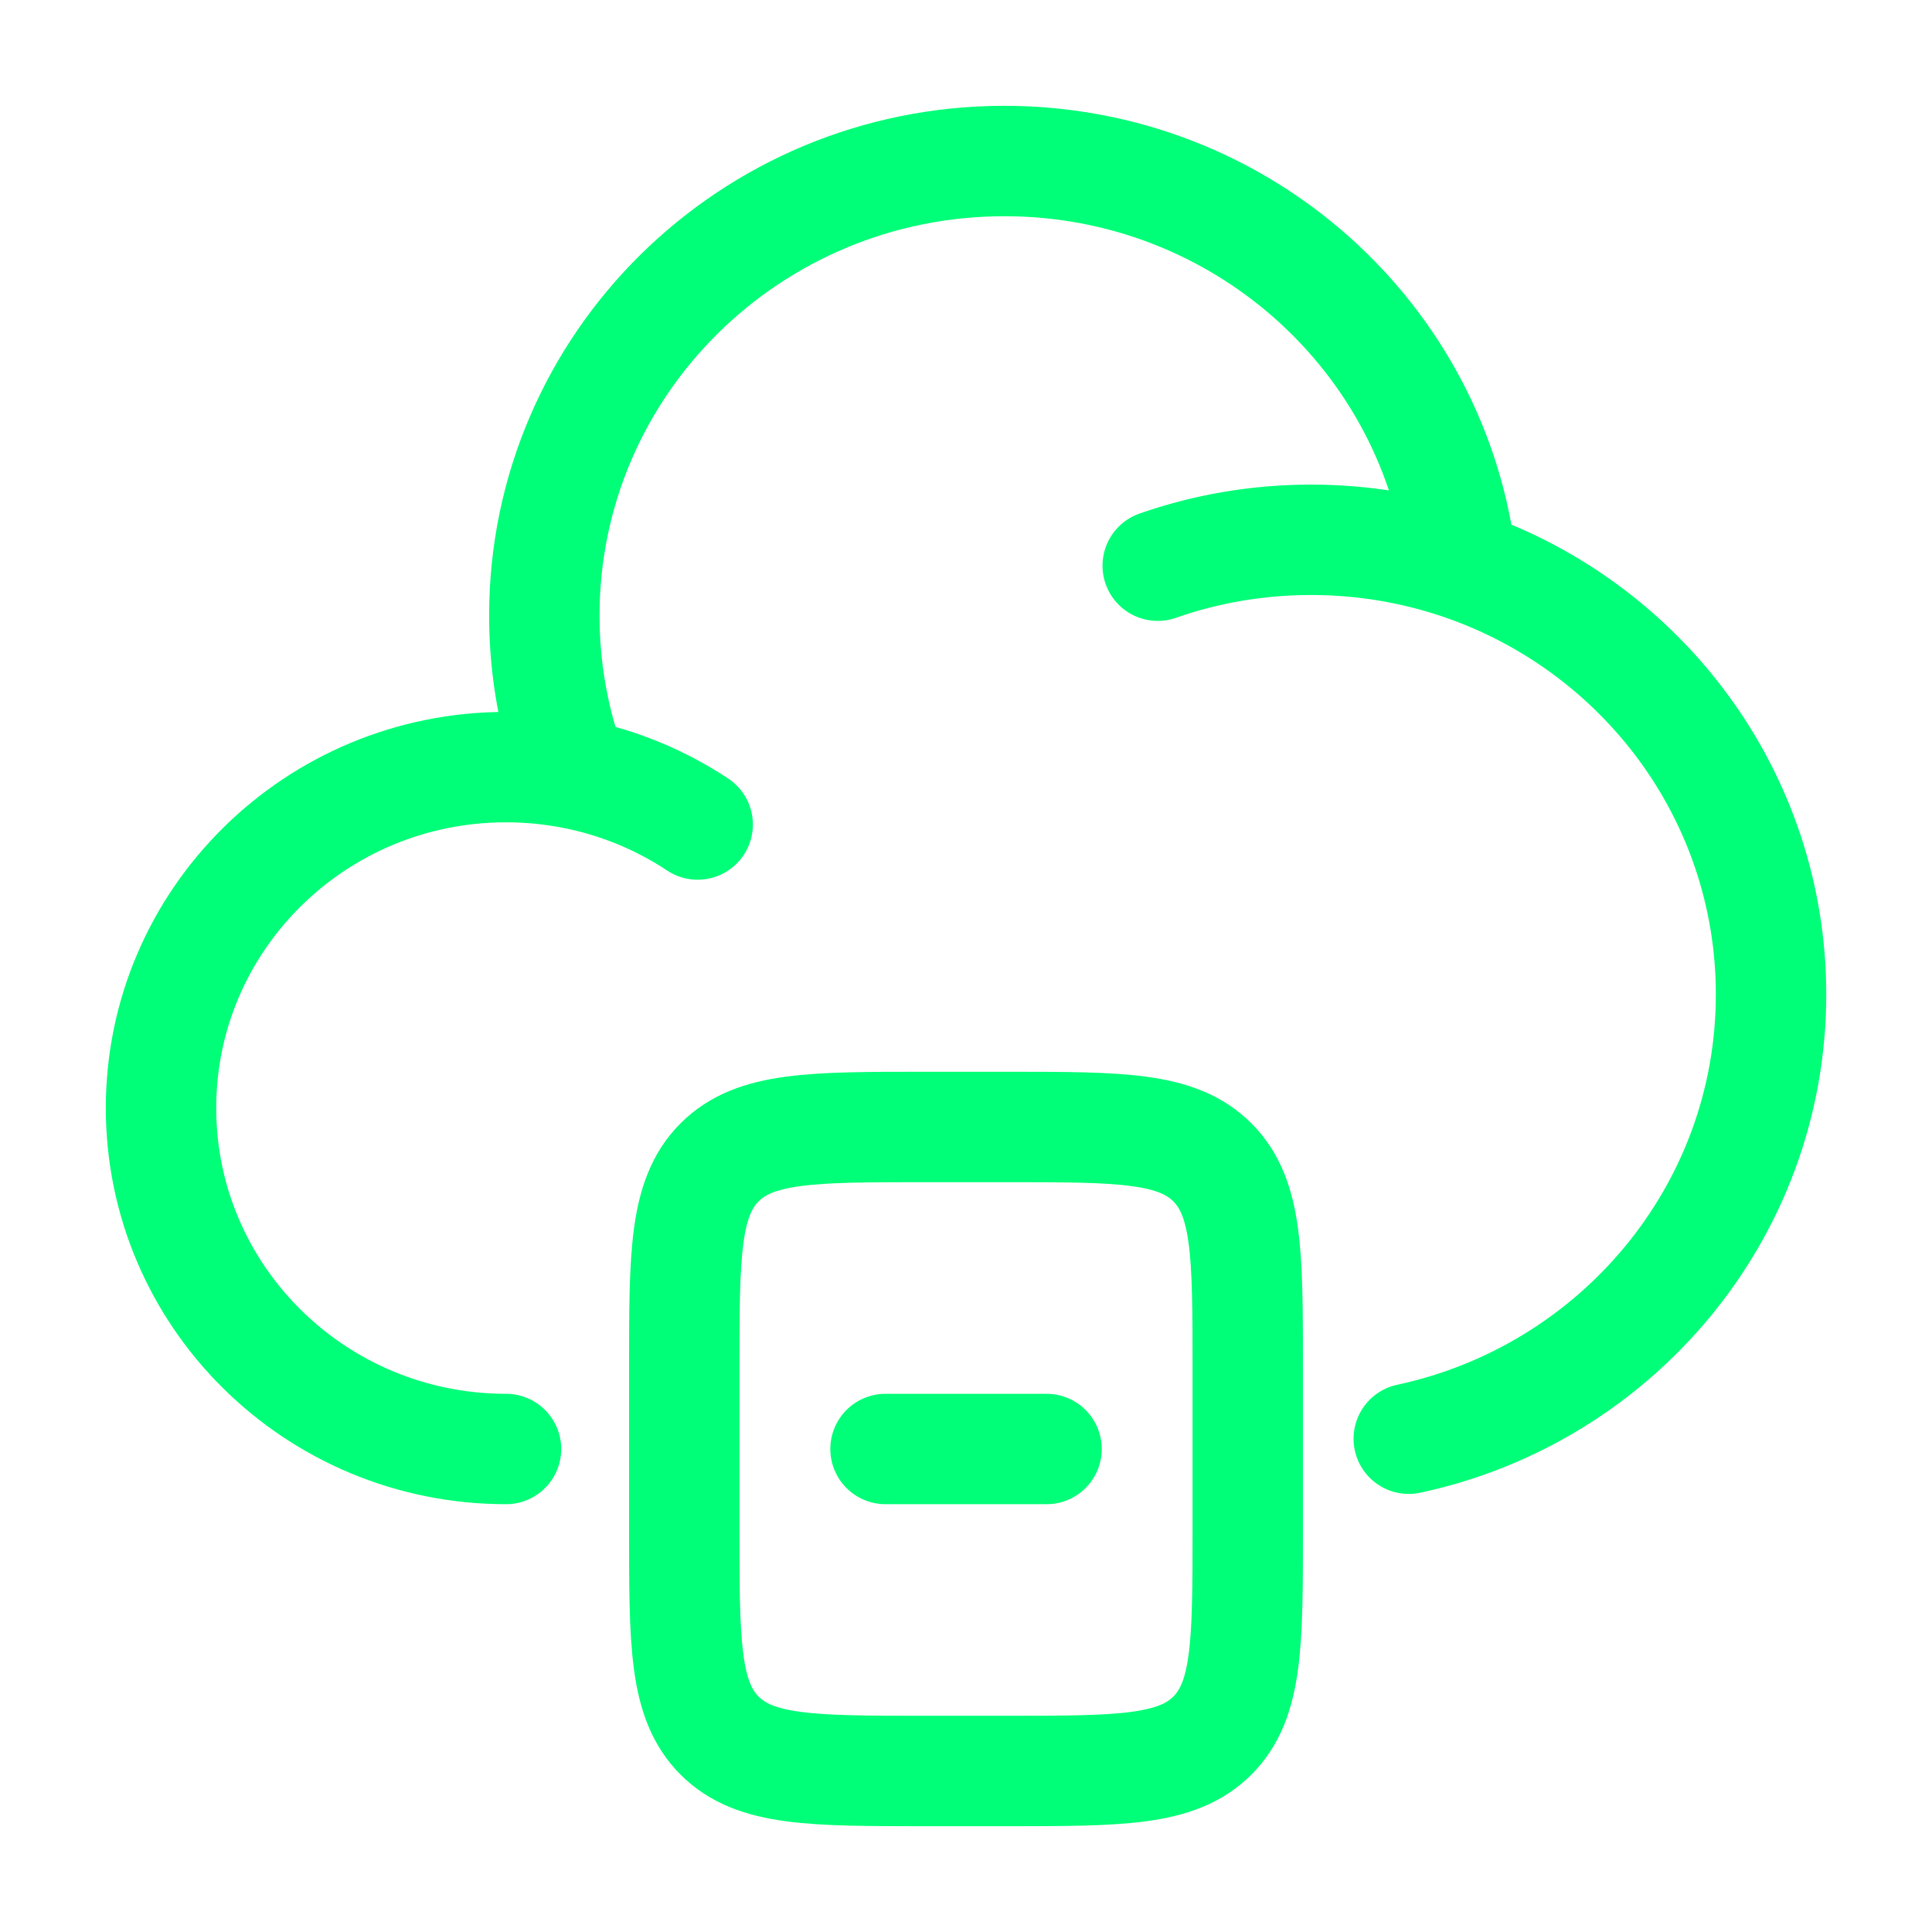
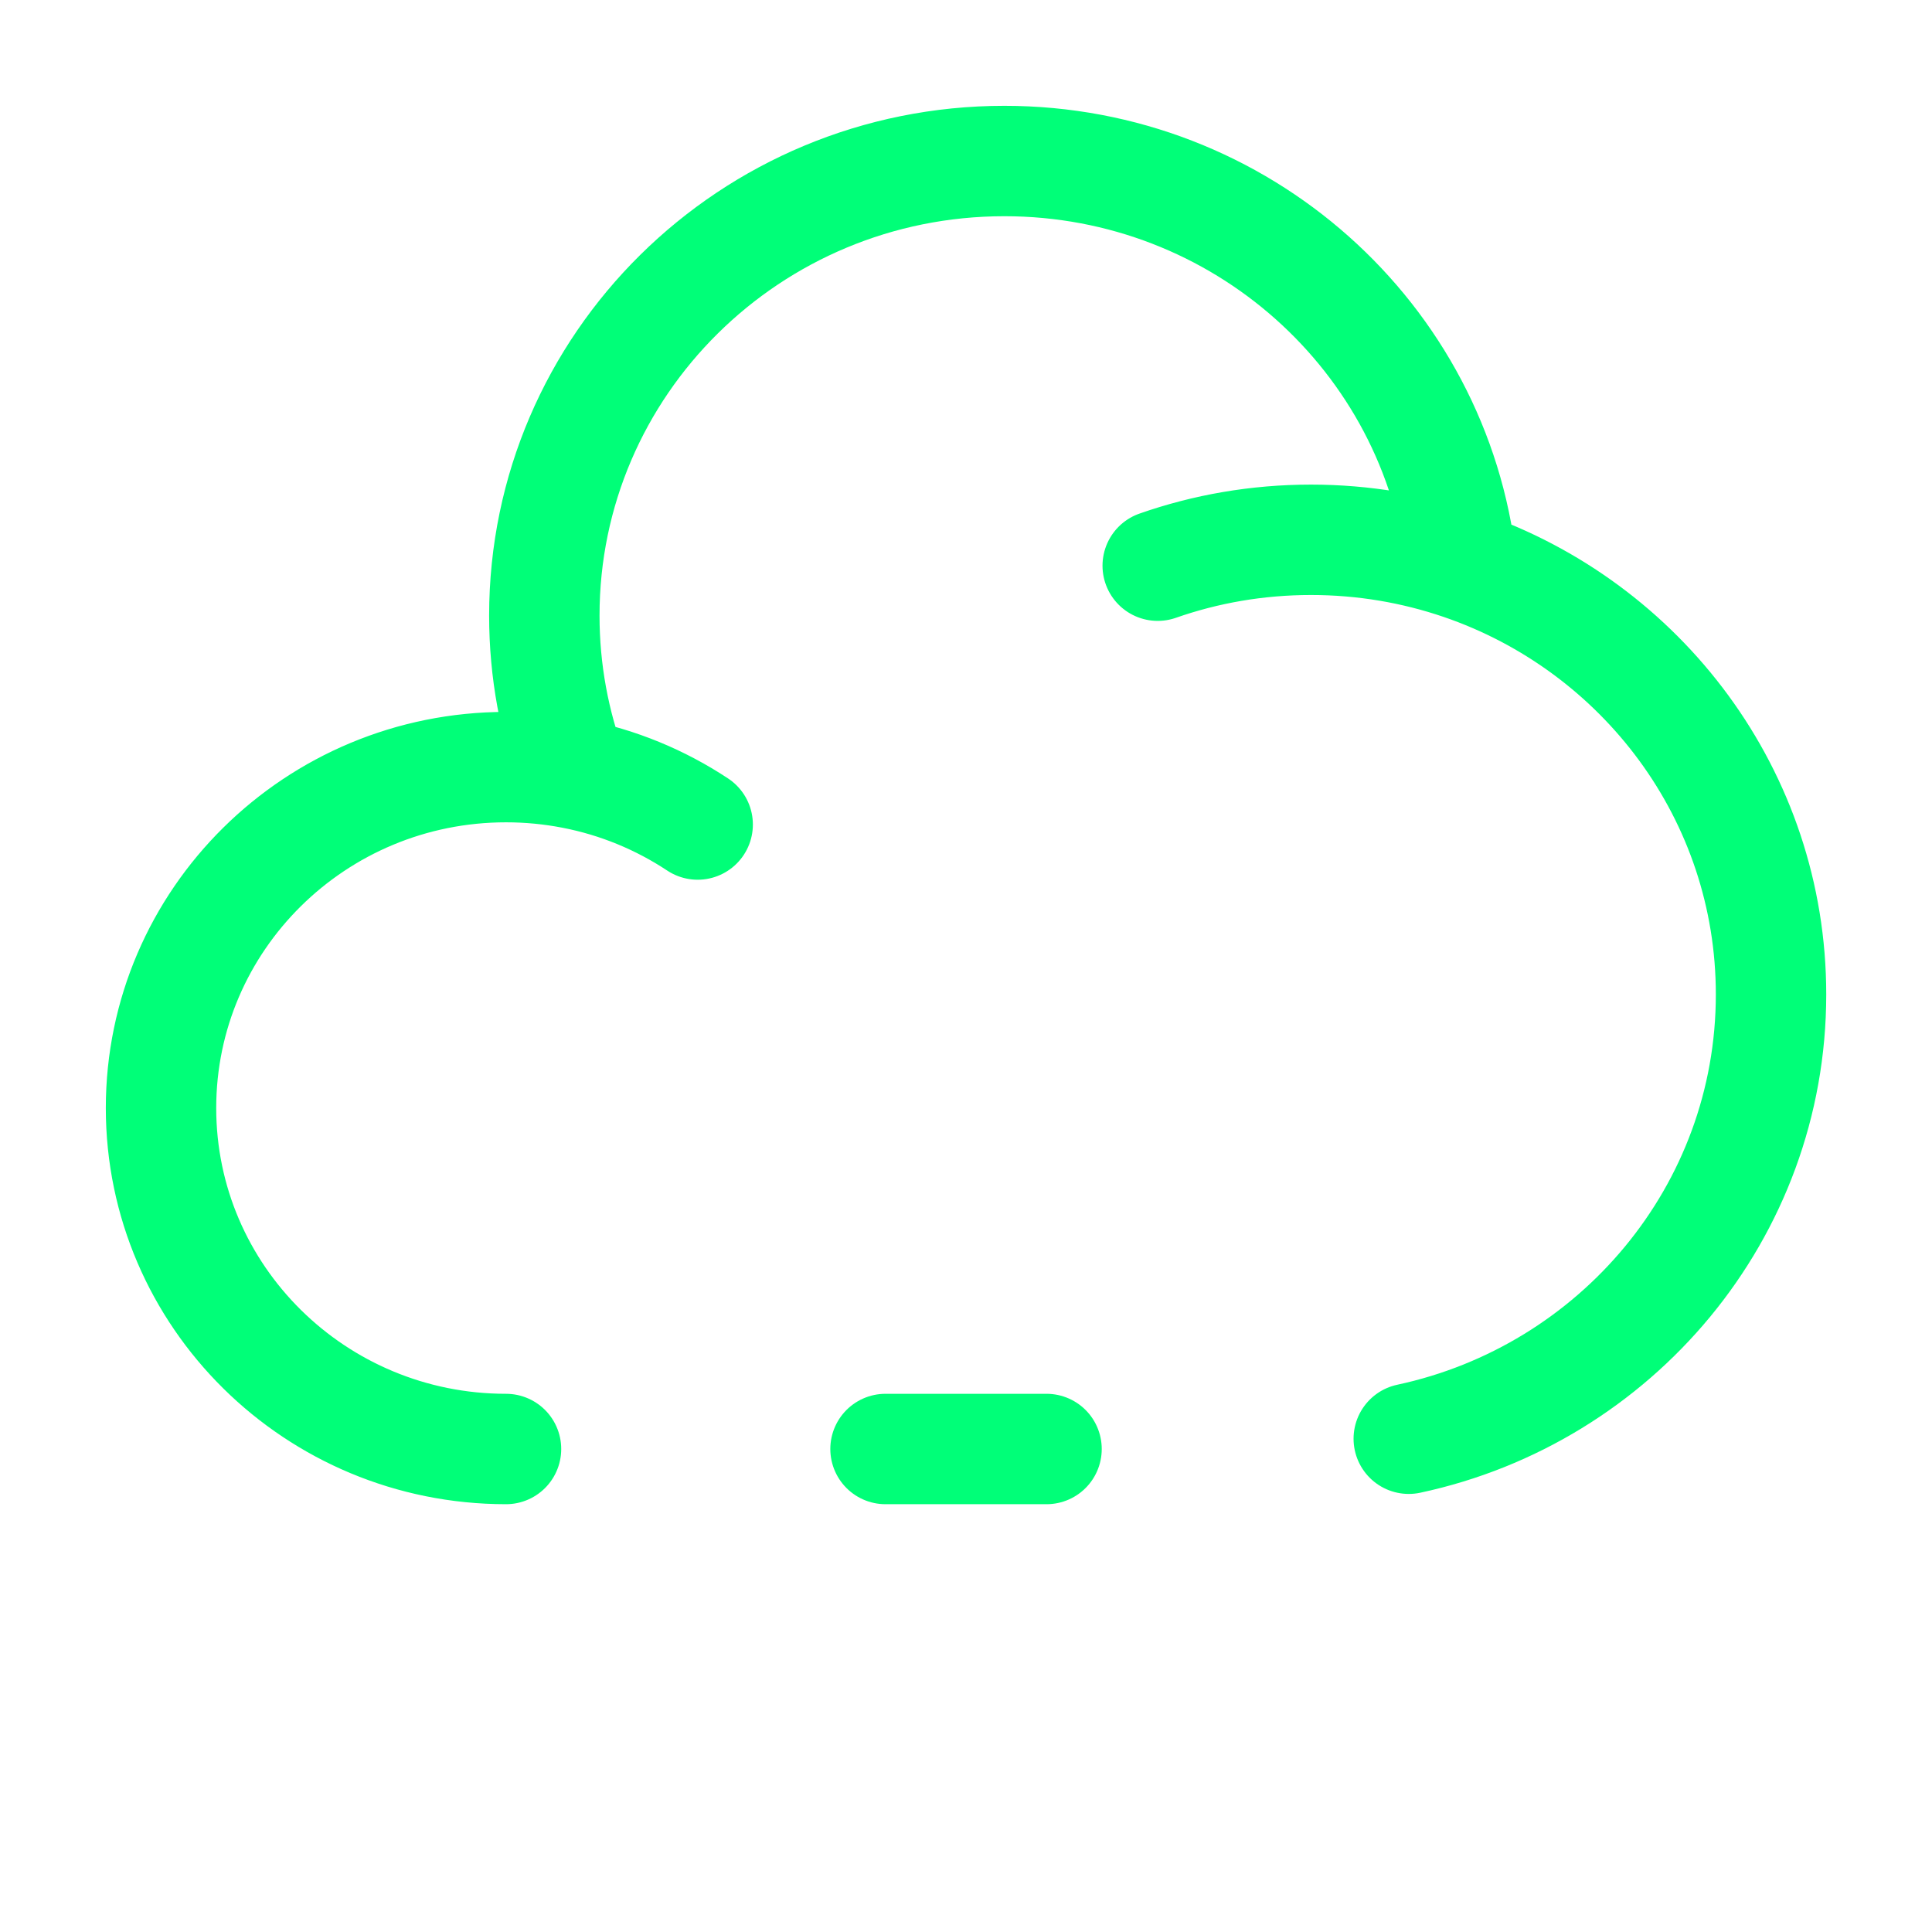
<svg xmlns="http://www.w3.org/2000/svg" width="35" height="35" viewBox="0 0 35 35" fill="none">
  <path d="M9.167 26.25C5.715 26.25 2.917 23.485 2.917 20.073C2.917 16.662 5.715 13.897 9.167 13.897C9.581 13.897 9.986 13.937 10.378 14.013M20.973 10.248C21.841 9.944 22.776 9.779 23.75 9.779C24.705 9.779 25.622 9.938 26.477 10.23M10.378 14.013C10.044 13.122 9.861 12.158 9.861 11.152C9.861 6.604 13.592 2.917 18.195 2.917C22.482 2.917 26.013 6.116 26.477 10.23M10.378 14.013C11.201 14.172 11.966 14.492 12.639 14.937M26.477 10.23C29.74 11.346 32.084 14.41 32.084 18.015C32.084 21.962 29.273 25.261 25.521 26.064" stroke="#00FF78" stroke-width="2" stroke-linecap="round" />
-   <path d="M12.396 24.791C12.396 22.729 12.396 21.698 13.036 21.057C13.677 20.416 14.708 20.416 16.77 20.416H18.229C20.291 20.416 21.322 20.416 21.963 21.057C22.604 21.698 22.604 22.729 22.604 24.791V27.708C22.604 29.771 22.604 30.802 21.963 31.442C21.322 32.083 20.291 32.083 18.229 32.083H16.77C14.708 32.083 13.677 32.083 13.036 31.442C12.396 30.802 12.396 29.771 12.396 27.708V24.791Z" stroke="#00FF78" stroke-width="2" />
  <path d="M16.042 26.25H18.959" stroke="#00FF78" stroke-width="2" stroke-linecap="round" stroke-linejoin="round" />
</svg>